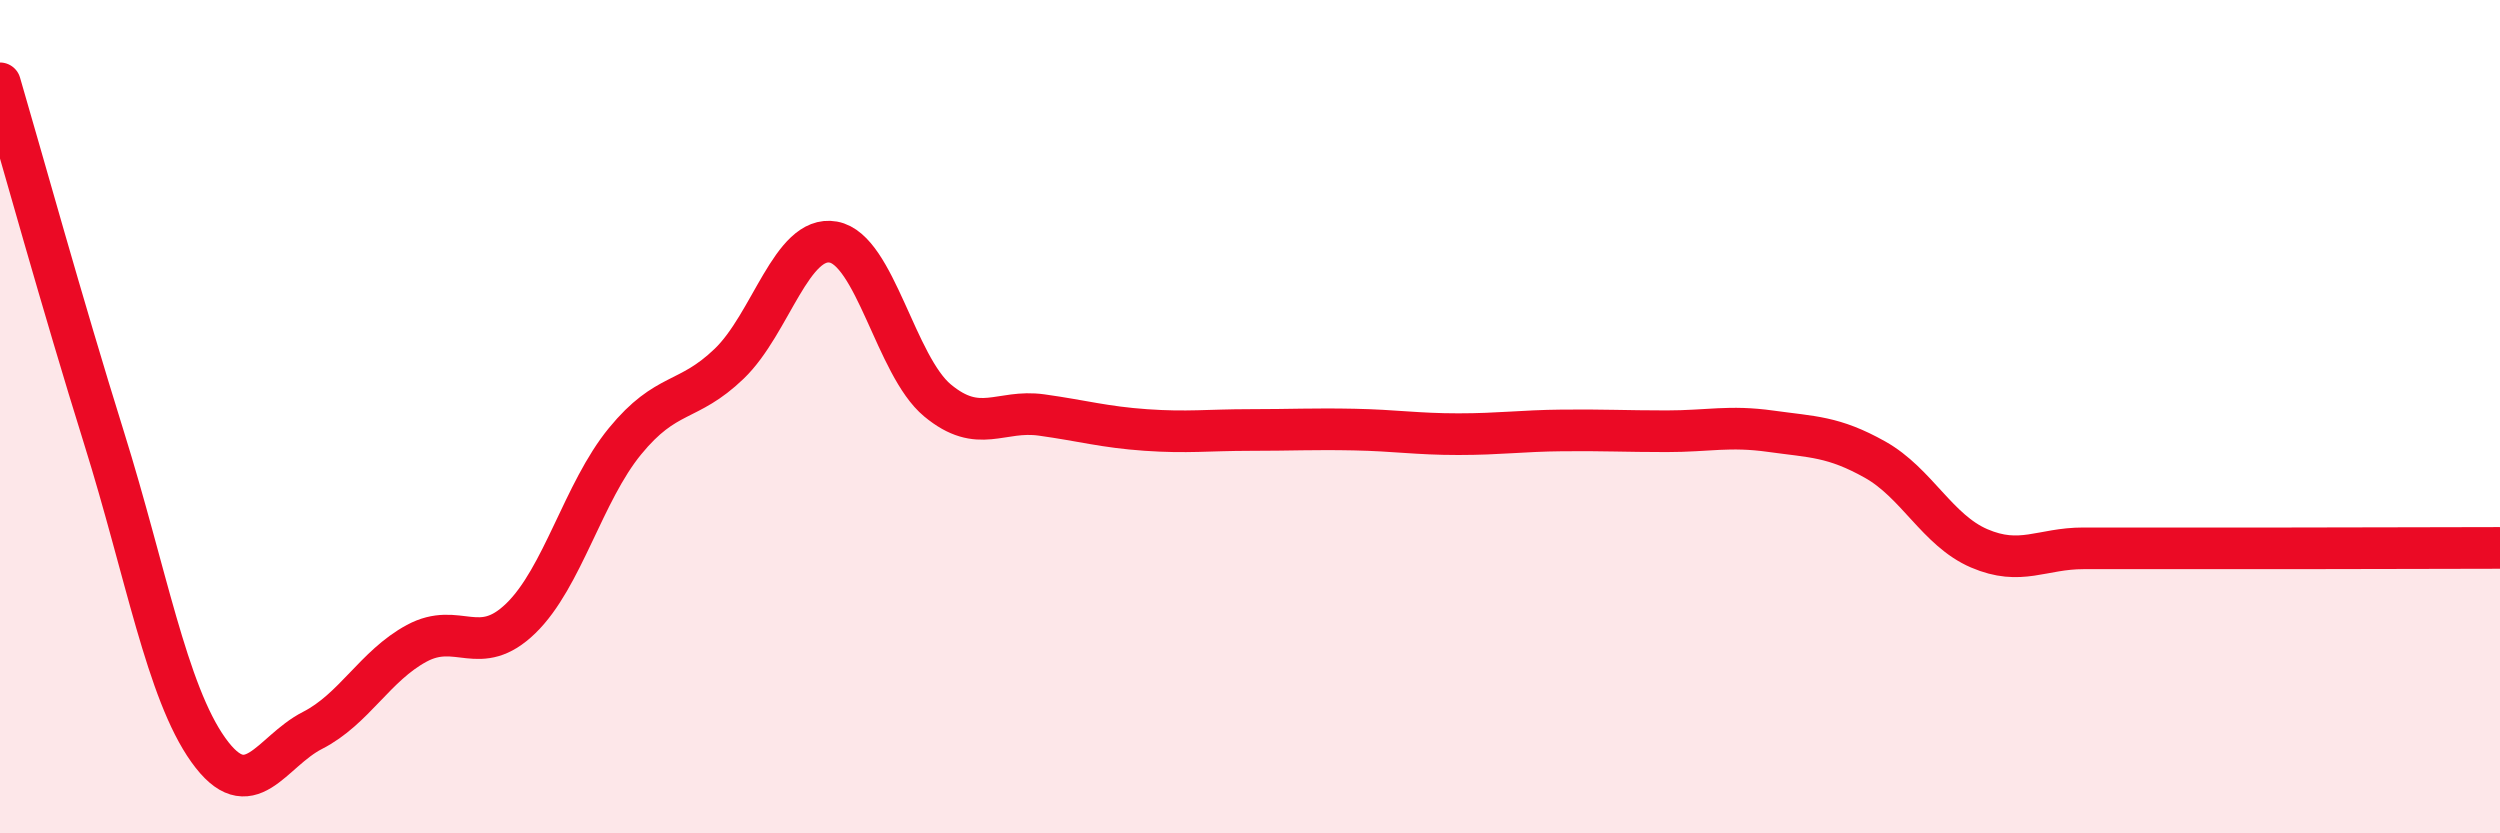
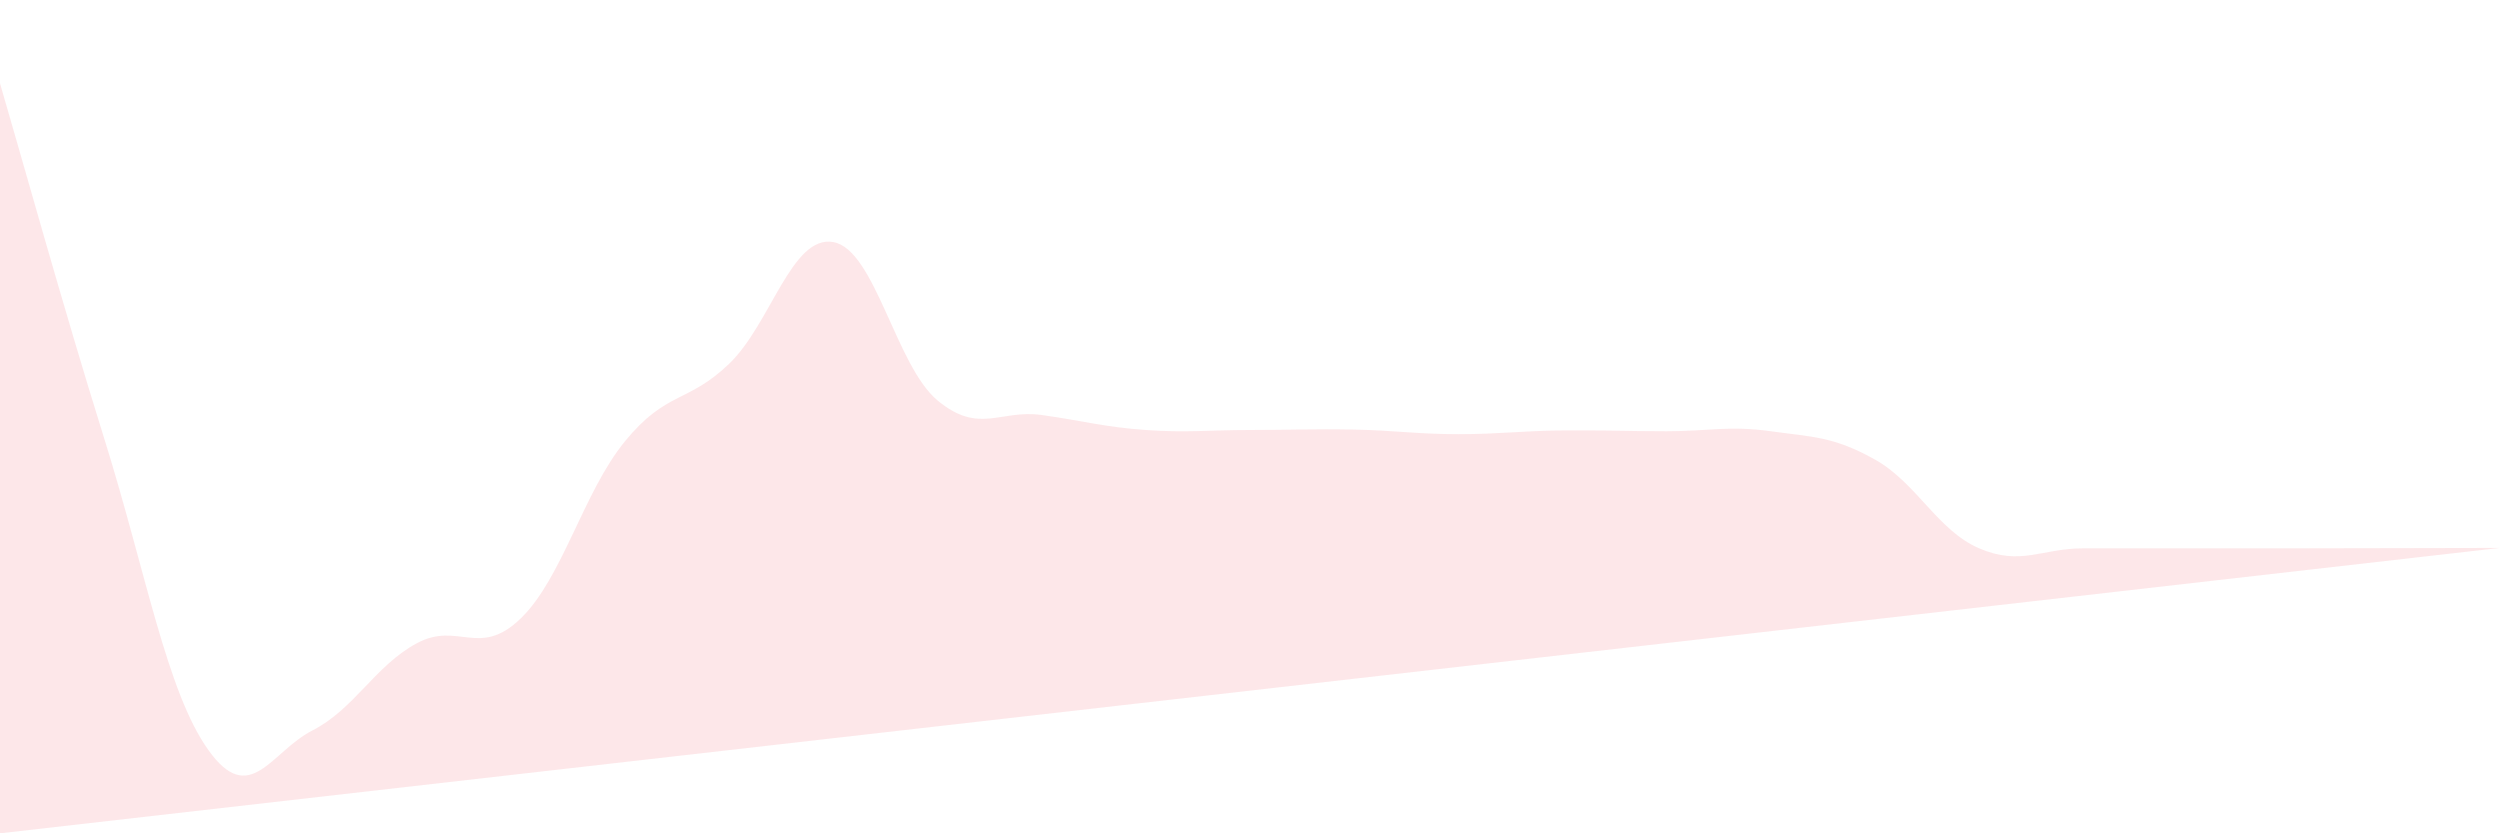
<svg xmlns="http://www.w3.org/2000/svg" width="60" height="20" viewBox="0 0 60 20">
-   <path d="M 0,2 C 0.5,3.7 1.5,7.32 2.5,10.52 C 3.5,13.72 4,16.6 5,18 C 6,19.4 6.5,18.04 7.5,17.53 C 8.5,17.02 9,15.98 10,15.44 C 11,14.9 11.5,15.81 12.5,14.84 C 13.5,13.87 14,11.81 15,10.59 C 16,9.37 16.5,9.69 17.5,8.73 C 18.5,7.77 19,5.63 20,5.81 C 21,5.99 21.5,8.78 22.5,9.61 C 23.5,10.44 24,9.82 25,9.96 C 26,10.1 26.5,10.25 27.5,10.32 C 28.5,10.39 29,10.32 30,10.32 C 31,10.32 31.5,10.29 32.5,10.31 C 33.5,10.33 34,10.42 35,10.42 C 36,10.42 36.5,10.34 37.5,10.33 C 38.5,10.32 39,10.35 40,10.35 C 41,10.35 41.5,10.21 42.5,10.35 C 43.5,10.49 44,10.47 45,11.03 C 46,11.59 46.5,12.73 47.5,13.16 C 48.5,13.59 49,13.16 50,13.16 C 51,13.16 51.5,13.16 52.5,13.16 C 53.5,13.16 53.5,13.16 55,13.16 C 56.5,13.16 59,13.15 60,13.15L60 20L0 20Z" fill="#EB0A25" opacity="0.1" stroke-linecap="round" stroke-linejoin="round" />
-   <path d="M 0,2 C 0.5,3.7 1.5,7.32 2.5,10.52 C 3.5,13.72 4,16.6 5,18 C 6,19.4 6.5,18.04 7.5,17.53 C 8.5,17.02 9,15.98 10,15.44 C 11,14.9 11.5,15.81 12.5,14.84 C 13.5,13.87 14,11.81 15,10.59 C 16,9.37 16.5,9.69 17.5,8.73 C 18.5,7.77 19,5.63 20,5.81 C 21,5.99 21.5,8.78 22.5,9.61 C 23.5,10.44 24,9.82 25,9.96 C 26,10.1 26.5,10.25 27.5,10.32 C 28.5,10.39 29,10.32 30,10.32 C 31,10.32 31.5,10.29 32.5,10.31 C 33.5,10.33 34,10.42 35,10.42 C 36,10.42 36.5,10.34 37.5,10.33 C 38.5,10.32 39,10.35 40,10.35 C 41,10.35 41.5,10.21 42.5,10.35 C 43.5,10.49 44,10.47 45,11.03 C 46,11.59 46.5,12.73 47.5,13.16 C 48.5,13.59 49,13.16 50,13.16 C 51,13.16 51.5,13.16 52.5,13.16 C 53.5,13.16 53.5,13.16 55,13.16 C 56.5,13.16 59,13.15 60,13.15" stroke="#EB0A25" stroke-width="1" fill="none" stroke-linecap="round" stroke-linejoin="round" />
+   <path d="M 0,2 C 0.5,3.7 1.5,7.32 2.5,10.52 C 3.5,13.72 4,16.6 5,18 C 6,19.4 6.5,18.04 7.5,17.53 C 8.5,17.02 9,15.98 10,15.44 C 11,14.9 11.5,15.81 12.5,14.84 C 13.5,13.87 14,11.81 15,10.59 C 16,9.37 16.5,9.69 17.5,8.73 C 18.5,7.77 19,5.63 20,5.81 C 21,5.99 21.5,8.78 22.5,9.61 C 23.5,10.44 24,9.82 25,9.96 C 26,10.1 26.5,10.25 27.5,10.32 C 28.5,10.39 29,10.32 30,10.32 C 31,10.32 31.5,10.29 32.5,10.31 C 33.5,10.33 34,10.42 35,10.42 C 36,10.42 36.5,10.34 37.5,10.33 C 38.5,10.32 39,10.35 40,10.35 C 41,10.35 41.5,10.21 42.5,10.35 C 43.5,10.49 44,10.47 45,11.03 C 46,11.59 46.5,12.73 47.5,13.16 C 48.5,13.59 49,13.16 50,13.16 C 51,13.16 51.5,13.16 52.5,13.16 C 53.5,13.16 53.5,13.16 55,13.16 C 56.5,13.16 59,13.15 60,13.15L0 20Z" fill="#EB0A25" opacity="0.1" stroke-linecap="round" stroke-linejoin="round" />
</svg>